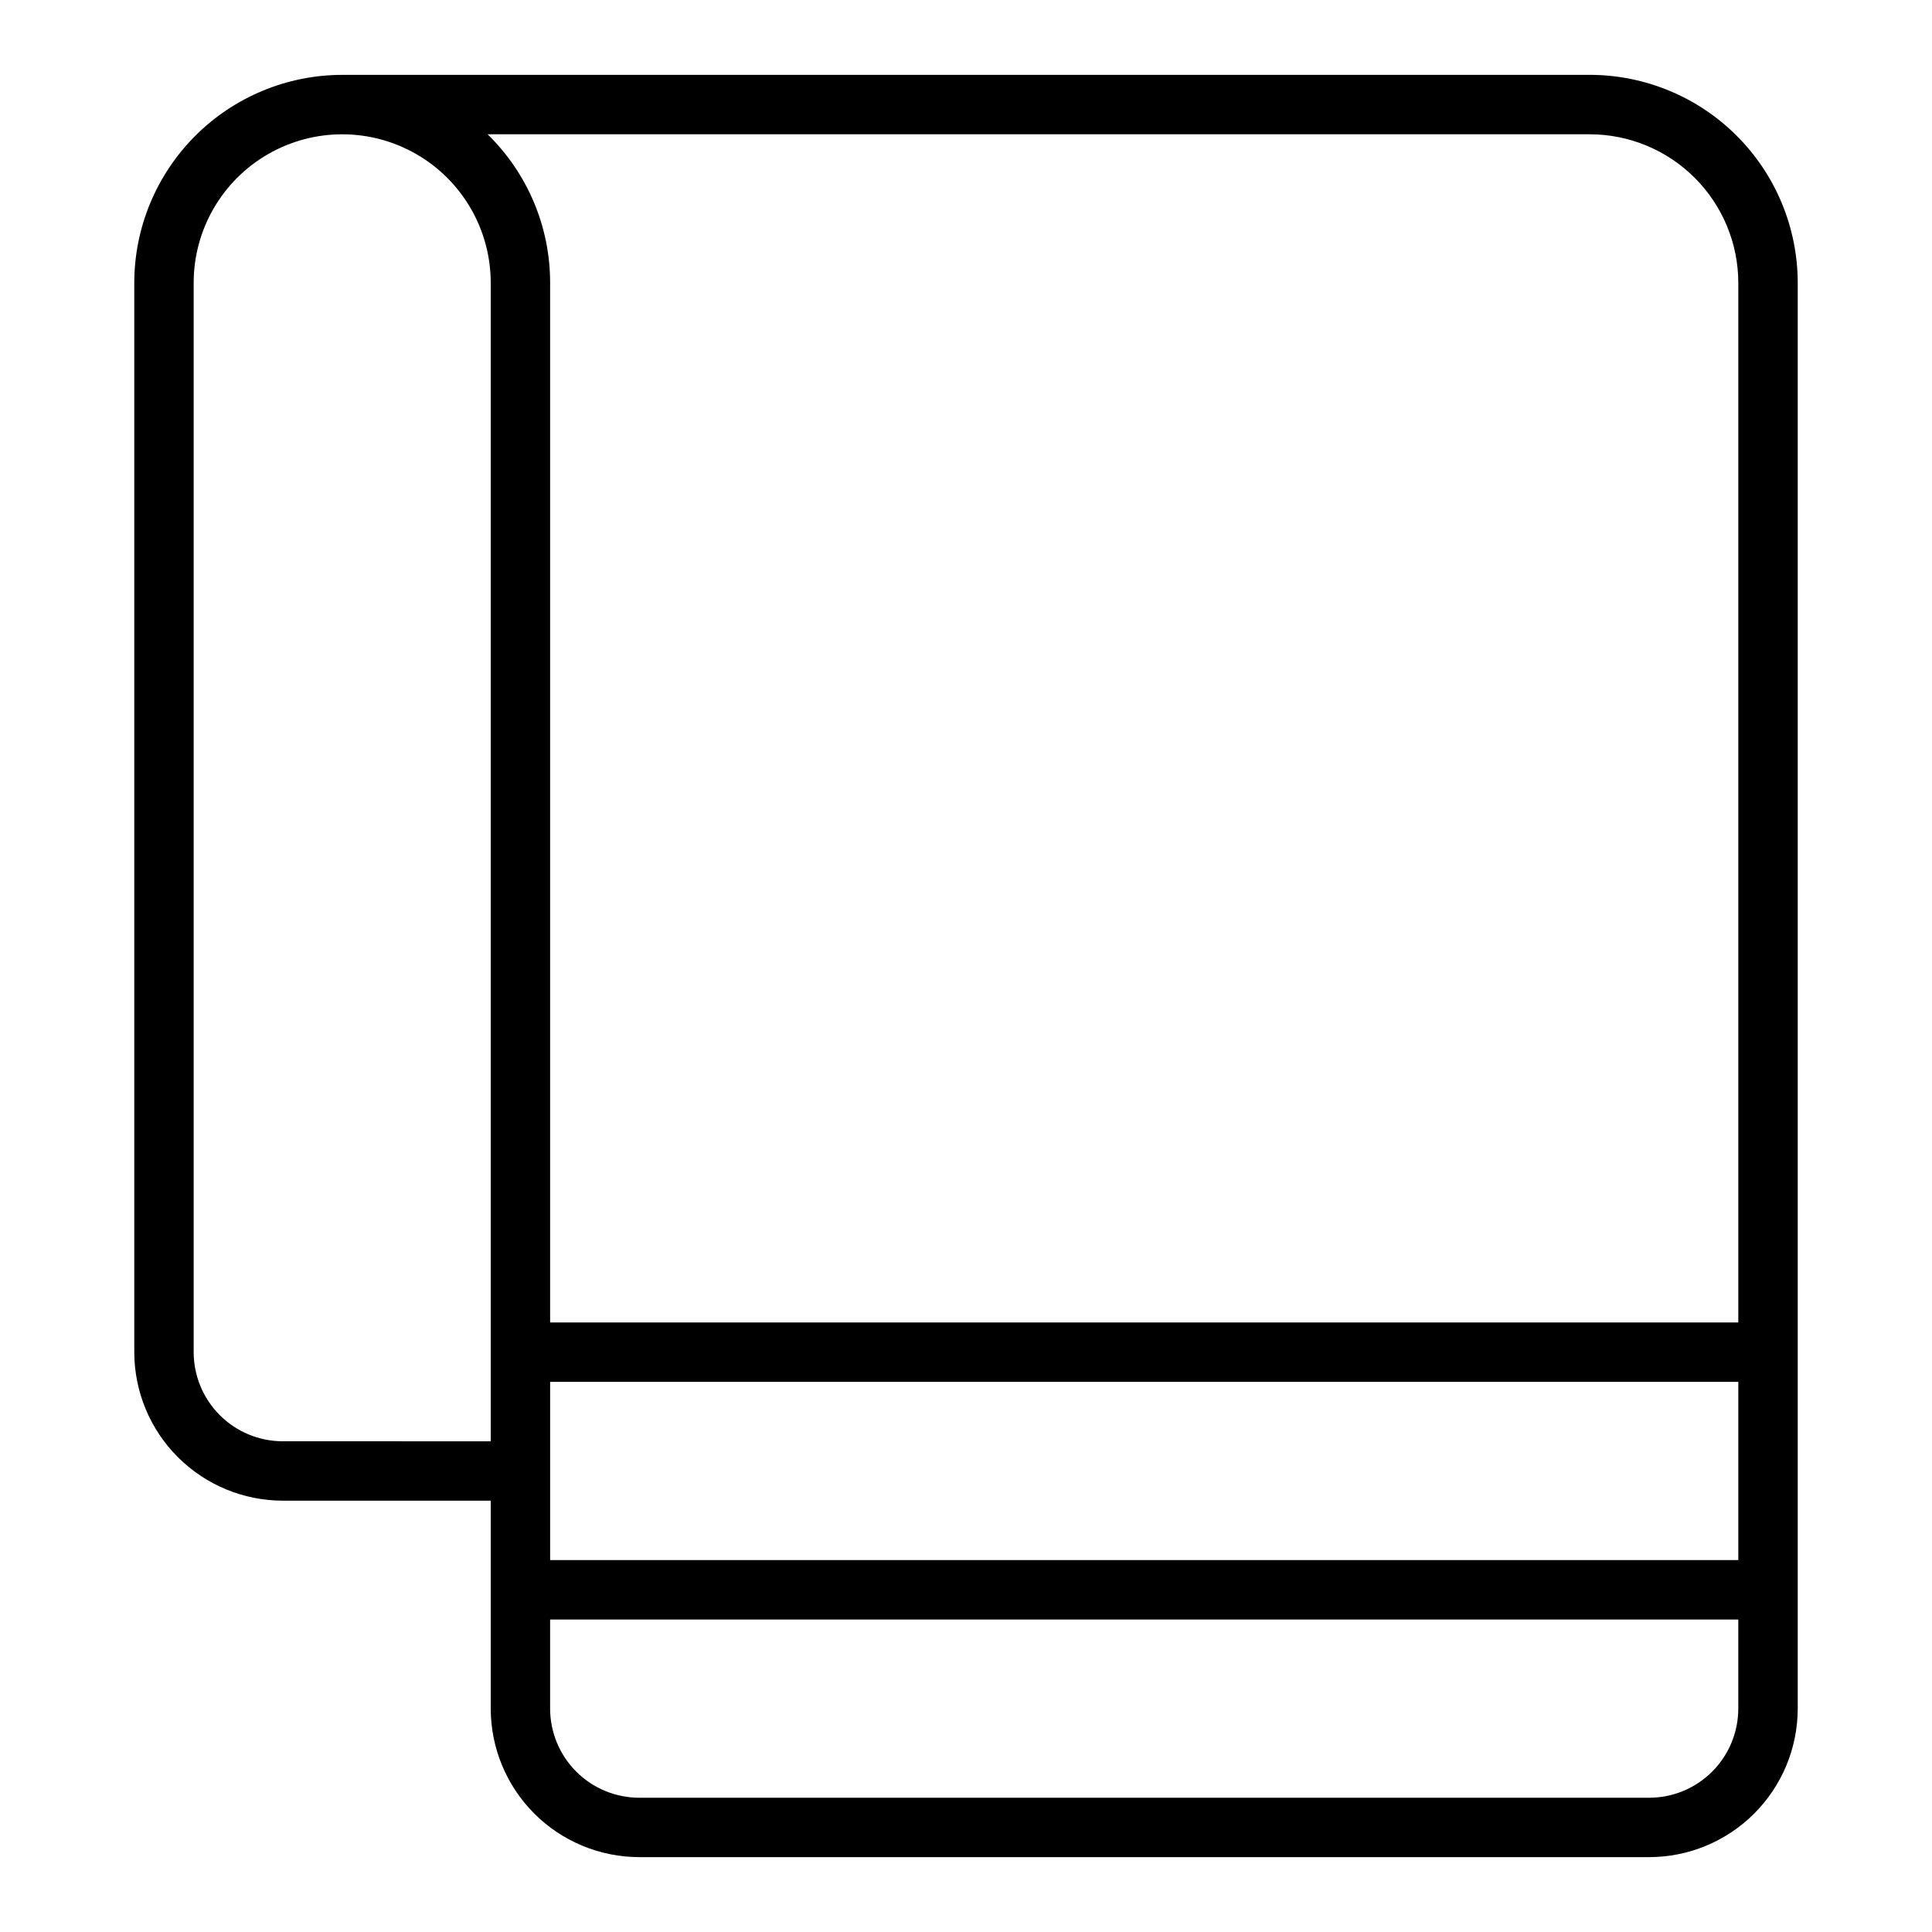
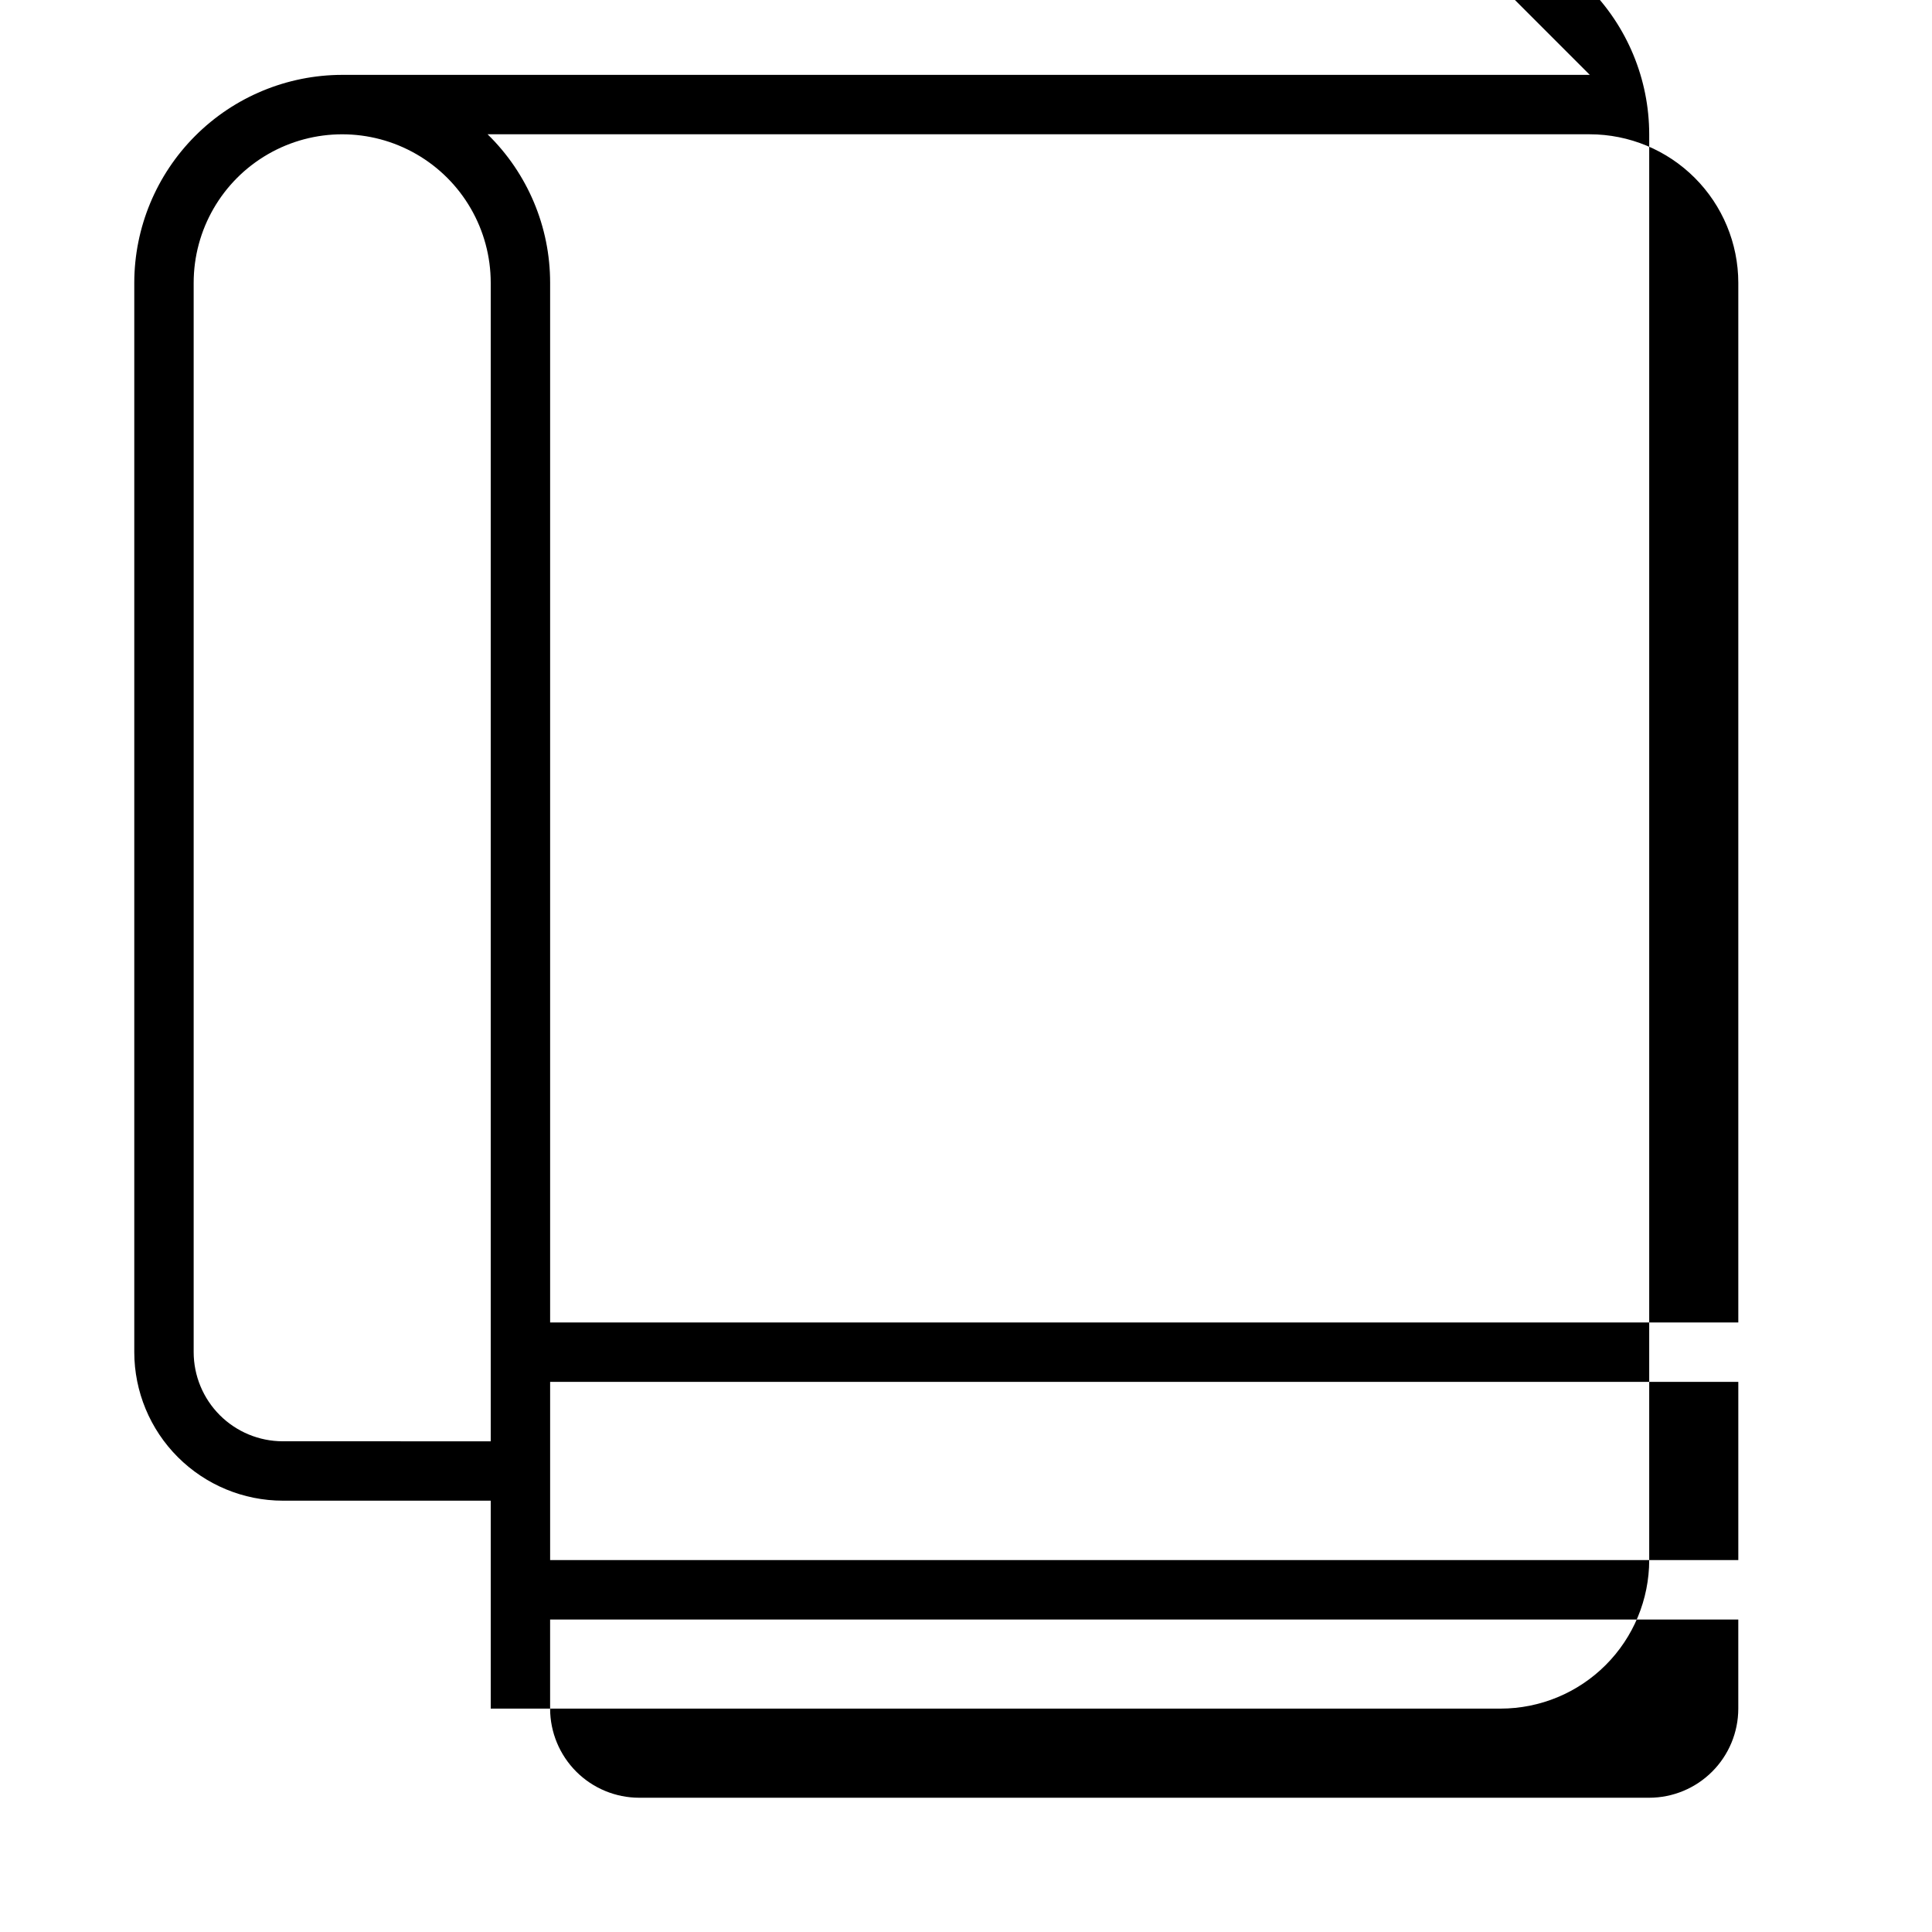
<svg xmlns="http://www.w3.org/2000/svg" fill="#000000" width="800px" height="800px" version="1.1" viewBox="144 144 512 512">
-   <path d="m565.31 163.84h-330.62c-14.609 0.02-28.617 5.828-38.945 16.16-10.332 10.332-16.145 24.336-16.16 38.945v283.39c0.012 10.434 4.164 20.438 11.543 27.816s17.383 11.531 27.816 11.543h55.105v55.105c0.012 10.434 4.164 20.438 11.543 27.816 7.375 7.379 17.383 11.531 27.816 11.543h267.65c10.438-0.012 20.441-4.164 27.82-11.543 7.379-7.379 11.527-17.383 11.539-27.816v-377.86c-0.016-14.609-5.828-28.613-16.156-38.945-10.332-10.332-24.336-16.141-38.945-16.16zm0 15.742v0.004c10.434 0.012 20.438 4.164 27.816 11.543s11.531 17.383 11.543 27.816v275.52h-314.88v-275.52c0.012-14.816-5.965-29.012-16.574-39.359zm-275.52 330.63h314.88v47.23h-314.88zm-70.848 15.742c-6.262-0.004-12.262-2.496-16.691-6.922-4.426-4.43-6.918-10.43-6.926-16.691v-283.39c0-14.062 7.504-27.055 19.684-34.086 12.176-7.031 27.18-7.031 39.359 0 12.176 7.031 19.68 20.023 19.68 34.086v307.01zm362.11 94.465h-267.65c-6.262-0.004-12.266-2.496-16.691-6.922-4.426-4.43-6.918-10.434-6.926-16.691v-23.617h314.88v23.617c-0.008 6.258-2.496 12.262-6.926 16.691-4.426 4.426-10.43 6.918-16.691 6.922z" />
+   <path d="m565.31 163.84h-330.62c-14.609 0.02-28.617 5.828-38.945 16.16-10.332 10.332-16.145 24.336-16.16 38.945v283.39c0.012 10.434 4.164 20.438 11.543 27.816s17.383 11.531 27.816 11.543h55.105v55.105h267.65c10.438-0.012 20.441-4.164 27.82-11.543 7.379-7.379 11.527-17.383 11.539-27.816v-377.86c-0.016-14.609-5.828-28.613-16.156-38.945-10.332-10.332-24.336-16.141-38.945-16.16zm0 15.742v0.004c10.434 0.012 20.438 4.164 27.816 11.543s11.531 17.383 11.543 27.816v275.52h-314.88v-275.52c0.012-14.816-5.965-29.012-16.574-39.359zm-275.52 330.63h314.88v47.23h-314.88zm-70.848 15.742c-6.262-0.004-12.262-2.496-16.691-6.922-4.426-4.43-6.918-10.43-6.926-16.691v-283.39c0-14.062 7.504-27.055 19.684-34.086 12.176-7.031 27.18-7.031 39.359 0 12.176 7.031 19.68 20.023 19.68 34.086v307.01zm362.11 94.465h-267.65c-6.262-0.004-12.266-2.496-16.691-6.922-4.426-4.43-6.918-10.434-6.926-16.691v-23.617h314.88v23.617c-0.008 6.258-2.496 12.262-6.926 16.691-4.426 4.426-10.43 6.918-16.691 6.922z" />
</svg>